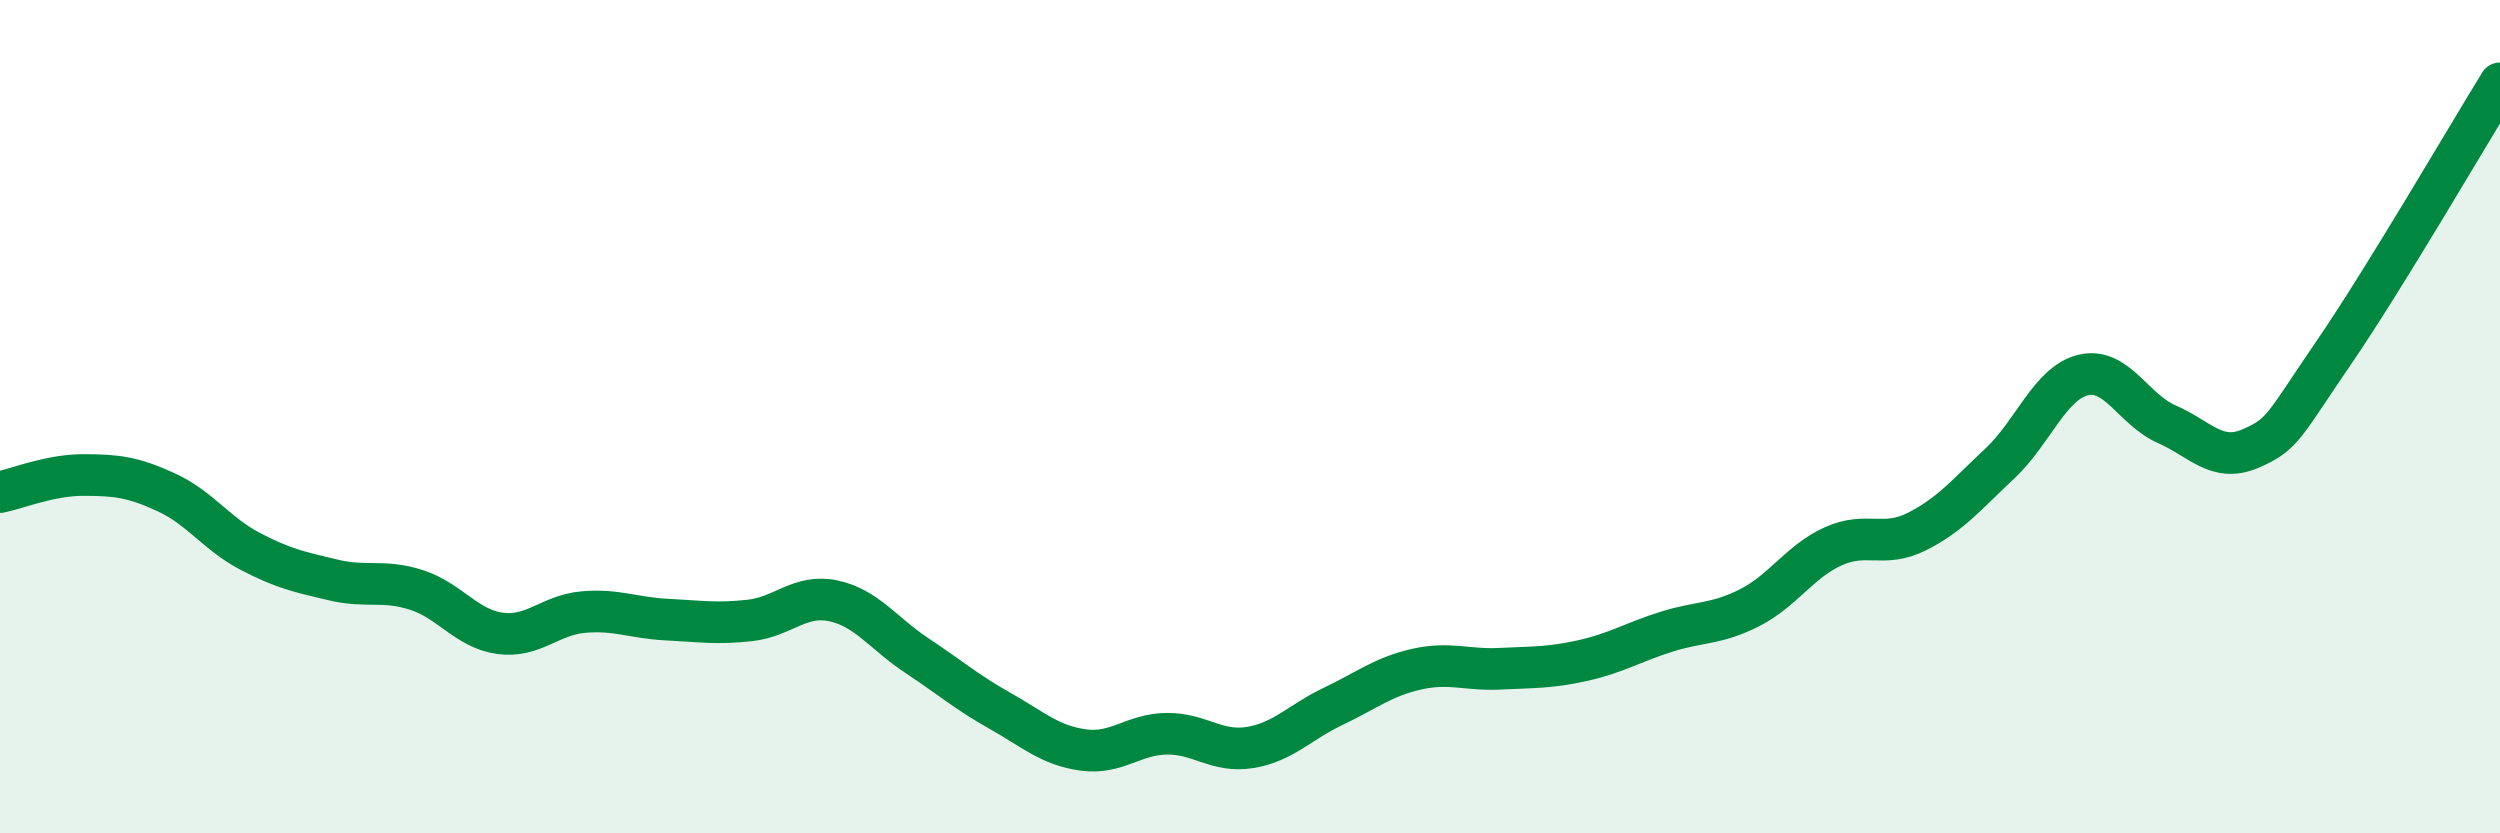
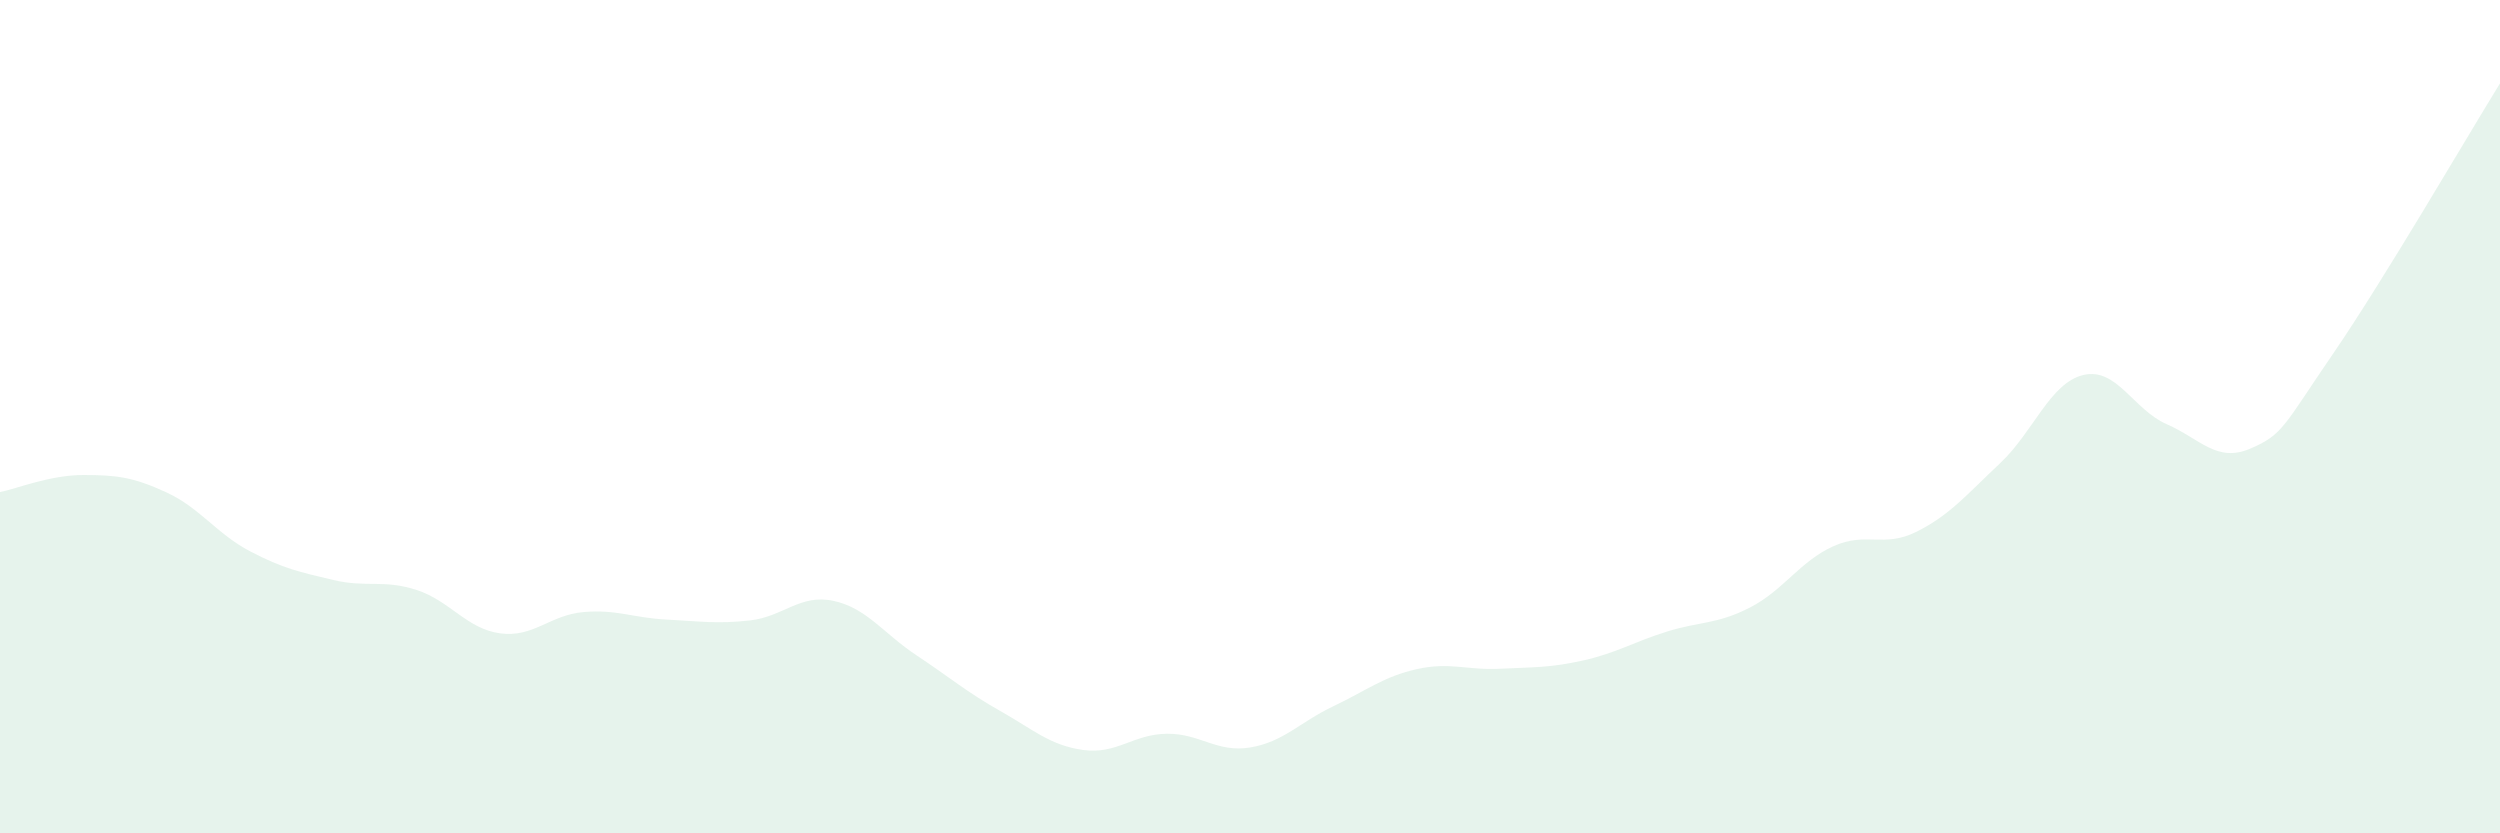
<svg xmlns="http://www.w3.org/2000/svg" width="60" height="20" viewBox="0 0 60 20">
  <path d="M 0,11.81 C 0.4,11.73 1.2,11.4 2,11.4 C 2.8,11.4 3.2,11.45 4,11.82 C 4.8,12.19 5.2,12.81 6,13.23 C 6.8,13.65 7.2,13.73 8,13.92 C 8.8,14.11 9.2,13.9 10,14.16 C 10.8,14.42 11.2,15.09 12,15.2 C 12.8,15.31 13.2,14.76 14,14.69 C 14.8,14.62 15.2,14.83 16,14.87 C 16.8,14.91 17.2,14.98 18,14.89 C 18.8,14.8 19.2,14.25 20,14.42 C 20.8,14.59 21.2,15.2 22,15.73 C 22.8,16.26 23.2,16.61 24,17.06 C 24.8,17.51 25.2,17.89 26,18 C 26.8,18.11 27.2,17.62 28,17.61 C 28.8,17.6 29.2,18.07 30,17.94 C 30.8,17.81 31.2,17.33 32,16.95 C 32.8,16.57 33.2,16.24 34,16.06 C 34.8,15.88 35.2,16.09 36,16.05 C 36.8,16.01 37.2,16.03 38,15.85 C 38.8,15.67 39.2,15.41 40,15.16 C 40.8,14.91 41.2,14.99 42,14.58 C 42.8,14.17 43.2,13.47 44,13.11 C 44.8,12.75 45.2,13.16 46,12.76 C 46.8,12.36 47.2,11.87 48,11.12 C 48.8,10.37 49.2,9.19 50,9 C 50.8,8.81 51.2,9.83 52,10.18 C 52.8,10.53 53.2,11.11 54,10.77 C 54.8,10.43 54.8,10.23 56,8.48 C 57.2,6.73 59.2,3.3 60,2L60 20L0 20Z" fill="#008740" opacity="0.1" stroke-linecap="round" stroke-linejoin="round" />
-   <path d="M 0,11.81 C 0.4,11.73 1.2,11.4 2,11.4 C 2.8,11.4 3.2,11.45 4,11.82 C 4.8,12.19 5.2,12.81 6,13.23 C 6.8,13.65 7.2,13.73 8,13.92 C 8.8,14.11 9.2,13.9 10,14.16 C 10.8,14.42 11.2,15.09 12,15.2 C 12.8,15.31 13.2,14.76 14,14.69 C 14.8,14.62 15.2,14.83 16,14.87 C 16.8,14.91 17.2,14.98 18,14.89 C 18.8,14.8 19.2,14.25 20,14.42 C 20.8,14.59 21.2,15.2 22,15.73 C 22.8,16.26 23.2,16.61 24,17.06 C 24.8,17.51 25.2,17.89 26,18 C 26.8,18.11 27.2,17.62 28,17.61 C 28.8,17.6 29.2,18.07 30,17.94 C 30.8,17.81 31.2,17.33 32,16.95 C 32.8,16.57 33.2,16.24 34,16.06 C 34.8,15.88 35.2,16.09 36,16.05 C 36.8,16.01 37.2,16.03 38,15.85 C 38.8,15.67 39.2,15.41 40,15.16 C 40.8,14.91 41.2,14.99 42,14.58 C 42.8,14.17 43.2,13.47 44,13.11 C 44.8,12.75 45.2,13.16 46,12.76 C 46.8,12.36 47.2,11.87 48,11.12 C 48.8,10.37 49.2,9.19 50,9 C 50.8,8.81 51.2,9.83 52,10.18 C 52.8,10.53 53.2,11.11 54,10.77 C 54.8,10.43 54.8,10.23 56,8.48 C 57.2,6.73 59.2,3.3 60,2" stroke="#008740" stroke-width="1" fill="none" stroke-linecap="round" stroke-linejoin="round" />
</svg>